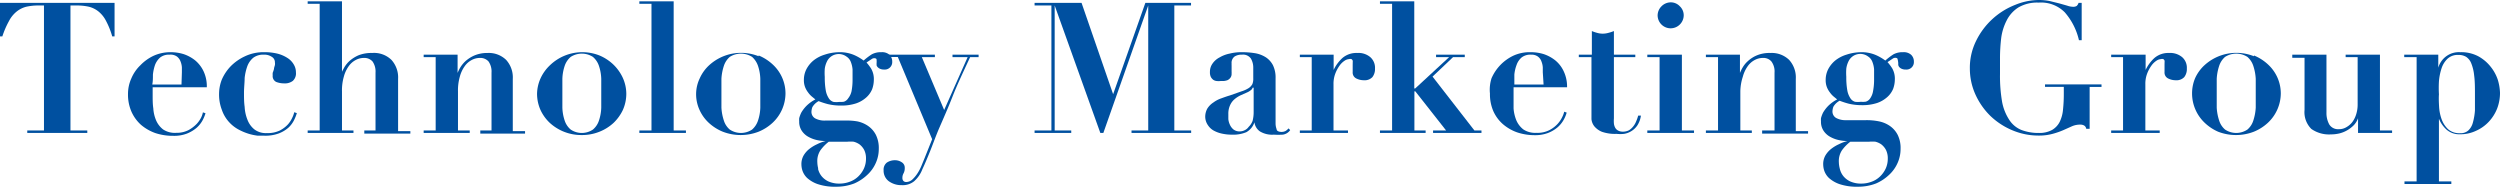
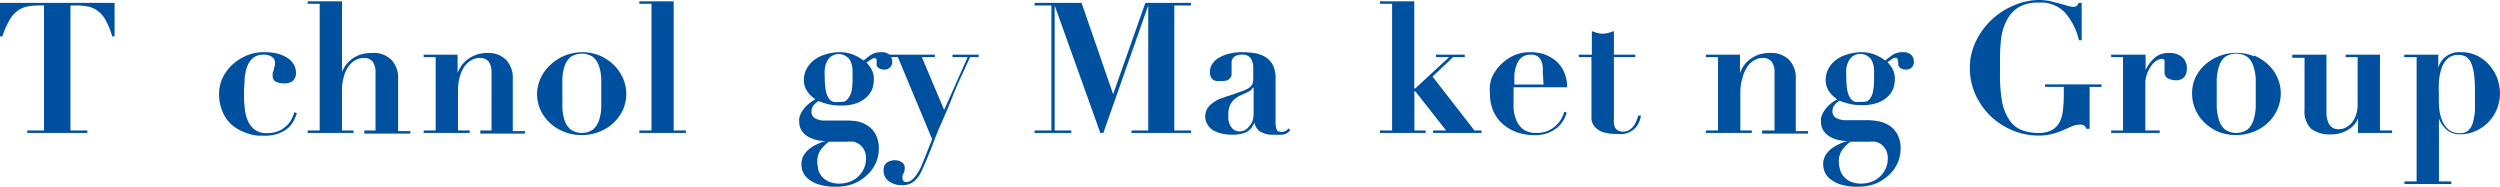
<svg xmlns="http://www.w3.org/2000/svg" id="レイヤー_1" data-name="レイヤー 1" viewBox="0 0 191.6 14.31">
  <title>sttl-tmg</title>
  <g>
    <path d="M2.87.42A4.18,4.18,0,0,0,2,.52a1.94,1.94,0,0,0-.73.37,2.26,2.26,0,0,0-.58.72A6.61,6.61,0,0,0,.18,2.79H0V.22H8.78V2.79H8.6a5.9,5.9,0,0,0-.47-1.18A2.24,2.24,0,0,0,7.56.89,1.94,1.94,0,0,0,6.83.52a4.25,4.25,0,0,0-.92-.1H5.4V10H6.69v.19H2.09V10H3.37V.42Z" style="fill: #0050a0" />
-     <path d="M11.7,7.31c0,.33,0,.67.05,1a2.76,2.76,0,0,0,.22.93,1.77,1.77,0,0,0,.53.68,1.63,1.63,0,0,0,1,.26,2,2,0,0,0,.95-.21,2.62,2.62,0,0,0,.63-.48A2.12,2.12,0,0,0,15.42,9a1.55,1.55,0,0,0,.13-.39l.2.07a2.92,2.92,0,0,1-.24.57,2.14,2.14,0,0,1-.46.56,2.71,2.71,0,0,1-.73.43,2.75,2.75,0,0,1-1.05.17,4.3,4.3,0,0,1-1.36-.21,3.51,3.51,0,0,1-1.1-.63,3,3,0,0,1-.73-1,3.25,3.25,0,0,1-.27-1.35A2.89,2.89,0,0,1,10.07,6a3,3,0,0,1,.69-1,3.41,3.41,0,0,1,1-.72A3.11,3.11,0,0,1,13.08,4a3.38,3.38,0,0,1,1,.15,2.9,2.9,0,0,1,.88.48,2.46,2.46,0,0,1,.64.83,2.73,2.73,0,0,1,.25,1.23H11.7Zm2.24-1.77c0-.1,0-.22,0-.37a1.46,1.46,0,0,0-.1-.45.86.86,0,0,0-.27-.38A.84.84,0,0,0,13,4.19a1.08,1.08,0,0,0-.73.22,1.45,1.45,0,0,0-.39.57,3.34,3.34,0,0,0-.16.74c0,.26,0,.52-.05.76h2.24Z" style="fill: #0050a0" />
    <path d="M17,6.1a3.47,3.47,0,0,1,.66-1,3.71,3.71,0,0,1,1.08-.77A3.32,3.32,0,0,1,20.26,4a4.08,4.08,0,0,1,1,.11,2.57,2.57,0,0,1,.75.32,1.43,1.43,0,0,1,.49.49,1.16,1.16,0,0,1,.18.63.77.77,0,0,1-.24.65,1,1,0,0,1-.67.19,1.64,1.64,0,0,1-.6-.11.49.49,0,0,1-.27-.5,1.19,1.19,0,0,1,0-.2A2.46,2.46,0,0,0,21,5.28c0-.1.05-.2.07-.3a.63.63,0,0,0,0-.19.48.48,0,0,0-.25-.44,1,1,0,0,0-.6-.16,1.27,1.27,0,0,0-.8.23,1.53,1.53,0,0,0-.46.64,3.89,3.89,0,0,0-.21.92c0,.35-.05.73-.05,1.12s0,.73.05,1.09a3.06,3.06,0,0,0,.22,1,1.73,1.73,0,0,0,.53.73,1.45,1.45,0,0,0,.95.28,2.15,2.15,0,0,0,1-.2,2.27,2.27,0,0,0,.63-.48A2.12,2.12,0,0,0,22.41,9a1.92,1.92,0,0,0,.14-.4l.2.07a3.31,3.31,0,0,1-.22.55,2,2,0,0,1-.42.56,2.44,2.44,0,0,1-.73.44,2.93,2.93,0,0,1-1.11.18l-.51,0a4.11,4.11,0,0,1-.71-.15,4.34,4.34,0,0,1-.78-.33,2.74,2.74,0,0,1-.72-.57A2.65,2.65,0,0,1,17,8.41a3.23,3.23,0,0,1-.21-1.23A3,3,0,0,1,17,6.1Z" style="fill: #0050a0" />
    <path d="M24.5,10V.29h-.92V.1h2.63V5.53h0c0-.08.1-.21.18-.37a2.16,2.16,0,0,1,.4-.49,2.64,2.64,0,0,1,.68-.43,2.67,2.67,0,0,1,1.05-.18A1.91,1.91,0,0,1,30,4.59a2,2,0,0,1,.51,1.46v4h.94v.19H27.92V10h.86V5.57a1.34,1.34,0,0,0-.23-.86.83.83,0,0,0-.65-.27,1.32,1.32,0,0,0-.64.16,1.54,1.54,0,0,0-.54.48,2.47,2.47,0,0,0-.37.8A3.77,3.77,0,0,0,26.21,7v3h.88v.19H23.58V10Z" style="fill: #0050a0" />
    <path d="M33.39,10V4.38h-.92V4.19h2.6v1.4h0a3.23,3.23,0,0,1,.19-.39,2.29,2.29,0,0,1,.41-.51,2.56,2.56,0,0,1,.69-.44,2.5,2.5,0,0,1,1-.19,1.91,1.91,0,0,1,1.43.53,2,2,0,0,1,.51,1.46v4h.94v.19H36.81V10h.86V5.57a1.34,1.34,0,0,0-.23-.86.83.83,0,0,0-.65-.27,1.32,1.32,0,0,0-.64.16,1.54,1.54,0,0,0-.54.48,2.47,2.47,0,0,0-.37.8A3.77,3.77,0,0,0,35.1,7v3H36v.19H32.47V10Z" style="fill: #0050a0" />
    <path d="M45.94,4.25A3.49,3.49,0,0,1,47,4.94a3.37,3.37,0,0,1,.72,1A3,3,0,0,1,48,7.18a3.06,3.06,0,0,1-.26,1.24,3.37,3.37,0,0,1-.72,1,3.47,3.47,0,0,1-1.09.68,3.56,3.56,0,0,1-1.35.25,3.57,3.57,0,0,1-2.44-.93,3.2,3.2,0,0,1-.72-1,3.06,3.06,0,0,1-.26-1.24A3,3,0,0,1,41.43,6a3.2,3.2,0,0,1,.72-1,3.58,3.58,0,0,1,2.44-1A3.57,3.57,0,0,1,45.94,4.25Zm-.5,5.68a1.5,1.5,0,0,0,.46-.68,3.42,3.42,0,0,0,.18-1c0-.37,0-.73,0-1.11s0-.74,0-1.1a3.42,3.42,0,0,0-.18-1,1.55,1.55,0,0,0-.46-.68,1.57,1.57,0,0,0-1.7,0,1.55,1.55,0,0,0-.46.68,3.42,3.42,0,0,0-.18,1c0,.36,0,.73,0,1.1s0,.74,0,1.11a3.42,3.42,0,0,0,.18,1,1.5,1.5,0,0,0,.46.68,1.52,1.52,0,0,0,1.7,0Z" style="fill: #0050a0" />
    <path d="M51.63.1V10h.94v.19H49V10h.93V.29H49V.1Z" style="fill: #0050a0" />
-     <path d="M58.14,4.25a3.56,3.56,0,0,1,1.08.69,3.05,3.05,0,0,1,.72,1,3,3,0,0,1,.26,1.22,3.1,3.1,0,0,1-1,2.26,3.54,3.54,0,0,1-1.08.68,3.8,3.8,0,0,1-2.71,0,3.54,3.54,0,0,1-1.08-.68,3.05,3.05,0,0,1-.72-1,2.9,2.9,0,0,1-.26-1.24A2.82,2.82,0,0,1,53.63,6a3.05,3.05,0,0,1,.72-1,3.62,3.62,0,0,1,3.79-.69Zm-.5,5.68a1.56,1.56,0,0,0,.45-.68,3.42,3.42,0,0,0,.18-1c0-.37,0-.73,0-1.11s0-.74,0-1.1a3.42,3.42,0,0,0-.18-1,1.62,1.62,0,0,0-.45-.68,1.59,1.59,0,0,0-1.71,0,1.54,1.54,0,0,0-.45.68,3.8,3.8,0,0,0-.19,1c0,.36,0,.73,0,1.1s0,.74,0,1.11a3.8,3.8,0,0,0,.19,1,1.48,1.48,0,0,0,.45.68,1.54,1.54,0,0,0,1.71,0Z" style="fill: #0050a0" />
    <path d="M65.69,9.3a2.25,2.25,0,0,1,.85.36,1.87,1.87,0,0,1,.59.68,2.26,2.26,0,0,1,.22,1.07,2.62,2.62,0,0,1-.22,1.06,2.73,2.73,0,0,1-.66.93,3.43,3.43,0,0,1-1,.66,3.78,3.78,0,0,1-1.39.25,4.14,4.14,0,0,1-1.41-.2,2.37,2.37,0,0,1-.81-.47,1.4,1.4,0,0,1-.36-.56,1.59,1.59,0,0,1-.08-.48,1.33,1.33,0,0,1,.16-.67,1.8,1.8,0,0,1,.44-.51,2.92,2.92,0,0,1,.61-.37,2.85,2.85,0,0,1,.65-.24v0a3.12,3.12,0,0,1-.64-.07,2.36,2.36,0,0,1-.66-.24,1.43,1.43,0,0,1-.52-.46,1.23,1.23,0,0,1-.21-.73,1.93,1.93,0,0,1,0-.25,2.36,2.36,0,0,1,.16-.43,2.67,2.67,0,0,1,.39-.51,2.8,2.8,0,0,1,.69-.5l-.28-.23a1.67,1.67,0,0,1-.28-.31,1.62,1.62,0,0,1-.23-.41,1.45,1.45,0,0,1-.09-.54,1.8,1.8,0,0,1,.19-.82,2.16,2.16,0,0,1,.54-.67,2.59,2.59,0,0,1,.86-.45A3.69,3.69,0,0,1,64.33,4a2.79,2.79,0,0,1,1.09.2,3.71,3.71,0,0,1,.77.44,4.8,4.8,0,0,1,.63-.48A1.48,1.48,0,0,1,67.56,4a.84.84,0,0,1,.61.2.71.71,0,0,1,.21.53.57.57,0,0,1-.62.6.73.73,0,0,1-.32-.06.59.59,0,0,1-.18-.13A.38.38,0,0,1,67.18,5a.84.84,0,0,0,0-.14,1.54,1.54,0,0,0,0-.3c0-.06-.08-.1-.18-.1a.35.35,0,0,0-.2.07l-.39.26a3.72,3.72,0,0,1,.36.48,1.6,1.6,0,0,1,.2.87,2.11,2.11,0,0,1-.13.7,1.73,1.73,0,0,1-.44.62,2.27,2.27,0,0,1-.78.46,3.57,3.57,0,0,1-1.17.17,4.25,4.25,0,0,1-1-.11,6,6,0,0,1-.71-.23,1.23,1.23,0,0,0-.48.46,1.15,1.15,0,0,0-.07.34.57.57,0,0,0,.28.52,1.5,1.5,0,0,0,.76.17h1.54A4.74,4.74,0,0,1,65.69,9.3Zm-3,3.62a1.43,1.43,0,0,0,.26.56,1.5,1.5,0,0,0,.53.42,2,2,0,0,0,.87.17,2.19,2.19,0,0,0,.77-.14,1.81,1.81,0,0,0,.64-.39,2,2,0,0,0,.44-.6,1.81,1.81,0,0,0,.17-.77,1.46,1.46,0,0,0-.14-.68,1.33,1.33,0,0,0-.35-.42,1.37,1.37,0,0,0-.46-.21,2.79,2.79,0,0,0-.47,0H63.52a3.11,3.11,0,0,0-.65.67,1.5,1.5,0,0,0-.23.9A2.16,2.16,0,0,0,62.71,12.92Zm2-5.13A.61.61,0,0,0,65,7.54,1.34,1.34,0,0,0,65.26,7a4.65,4.65,0,0,0,.08-.93q0-.4,0-.75a2,2,0,0,0-.14-.59.83.83,0,0,0-.32-.39,1,1,0,0,0-1.51.39,1.79,1.79,0,0,0-.16.54,4.44,4.44,0,0,0,0,.63,5.74,5.74,0,0,0,.08,1.05,1.62,1.62,0,0,0,.24.6.64.64,0,0,0,.35.26,1.64,1.64,0,0,0,.45,0A1.53,1.53,0,0,0,64.71,7.79Z" style="fill: #0050a0" />
    <path d="M74.16,4.38H73V4.19h2v.19h-.65c-.52,1.12-1,2.13-1.34,3s-.7,1.68-1,2.37-.51,1.3-.72,1.82-.41,1-.6,1.4a2.32,2.32,0,0,1-.63.92,1.38,1.38,0,0,1-.94.3,1.63,1.63,0,0,1-1-.3,1,1,0,0,1-.4-.84.68.68,0,0,1,.25-.59,1.11,1.11,0,0,1,.63-.18.91.91,0,0,1,.5.15.48.48,0,0,1,.24.44.83.83,0,0,1-.09.41.69.69,0,0,0-.09.36.32.32,0,0,0,.08.23.3.3,0,0,0,.2.08.73.73,0,0,0,.47-.18,2.55,2.55,0,0,0,.39-.46,3.56,3.56,0,0,0,.31-.58l.23-.56.6-1.5-2.63-6.3H68.1V4.19h3.55v.19h-1l1.71,4.05Z" style="fill: #0050a0" />
    <path d="M82.89.22l2.42,7h0l2.47-7h3.5v.2H90V10h1.29v.19H86.72V10H88V.42h0l-3.44,9.77h-.23L80.83.42h0V10H82.1v.19H79.29V10h1.29V.42H79.29V.22Z" style="fill: #0050a0" />
    <path d="M98.31,10.32a5.6,5.6,0,0,1-.69,0,1.8,1.8,0,0,1-1.06-.25,1,1,0,0,1-.42-.7h0a1.35,1.35,0,0,1-.62.76,2.62,2.62,0,0,1-1.13.19,3.3,3.3,0,0,1-.69-.07,2.31,2.31,0,0,1-.64-.22,1.25,1.25,0,0,1-.48-.43A1.16,1.16,0,0,1,92.37,9a1.29,1.29,0,0,1,.16-.68A1.54,1.54,0,0,1,93,7.85a2.2,2.2,0,0,1,.59-.31c.22-.08.44-.16.68-.23L95.15,7a2.21,2.21,0,0,0,.55-.25.88.88,0,0,0,.28-.3A1.1,1.1,0,0,0,96.05,6V5.18a1.37,1.37,0,0,0-.18-.69.73.73,0,0,0-.68-.3,1,1,0,0,0-.57.14.6.6,0,0,0-.23.54,1,1,0,0,0,0,.15l0,.23,0,.24a1,1,0,0,1,0,.15.48.48,0,0,1-.1.33.58.58,0,0,1-.23.18,1.27,1.27,0,0,1-.28.06h-.24a1.43,1.43,0,0,1-.29,0,.58.58,0,0,1-.26-.09.69.69,0,0,1-.19-.22.81.81,0,0,1-.07-.38,1.07,1.07,0,0,1,.2-.65,1.46,1.46,0,0,1,.54-.47,2.45,2.45,0,0,1,.76-.29A3.68,3.68,0,0,1,95.2,4a6.33,6.33,0,0,1,1,.08,2.24,2.24,0,0,1,.81.31,1.63,1.63,0,0,1,.55.61,2.15,2.15,0,0,1,.2,1V9.44a1.3,1.3,0,0,0,.08.46c0,.14.18.21.38.21a.66.66,0,0,0,.3-.07.85.85,0,0,0,.23-.2l.13.13A.82.82,0,0,1,98.31,10.32ZM96,6.72a.31.31,0,0,1-.1.16,1.23,1.23,0,0,1-.27.18l-.54.24a2.09,2.09,0,0,0-.47.3,1.28,1.28,0,0,0-.34.45,1.54,1.54,0,0,0-.14.69c0,.11,0,.24,0,.39a1.32,1.32,0,0,0,.12.43,1,1,0,0,0,.27.36.76.76,0,0,0,.5.15.8.8,0,0,0,.36-.09.76.76,0,0,0,.31-.26A1.24,1.24,0,0,0,96,9.26a2.73,2.73,0,0,0,.08-.69V6.72Z" style="fill: #0050a0" />
-     <path d="M102.21,4.19V5.36h0a2.94,2.94,0,0,1,.68-.92,1.64,1.64,0,0,1,1.13-.38,1.4,1.4,0,0,1,1,.32,1.08,1.08,0,0,1,.36.87,1,1,0,0,1-.2.66.81.81,0,0,1-.65.24,1.28,1.28,0,0,1-.59-.14.5.5,0,0,1-.27-.49s0-.08,0-.15l0-.22c0-.08,0-.16,0-.22a.75.75,0,0,0,0-.11.6.6,0,0,0,0-.18.31.31,0,0,0-.09-.11.33.33,0,0,0-.19,0,.69.69,0,0,0-.35.13,1.44,1.44,0,0,0-.39.39,2.68,2.68,0,0,0-.32.61,2.2,2.2,0,0,0-.13.8V10h1.11v.19H99.62V10h.91V4.38h-.91V4.19Z" style="fill: #0050a0" />
    <path d="M108.39.1V6.78h.07l2.6-2.4h-1V4.19h2.2v.19h-.9l-1.57,1.49L113,10h.54v.19h-3.71V10h1l-2.36-3h-.07v3h.86v.19h-3.5V10h.93V.29h-.93V.1Z" style="fill: #0050a0" />
    <path d="M116,7.31c0,.33,0,.67,0,1a3,3,0,0,0,.22.93,1.77,1.77,0,0,0,.53.68,1.65,1.65,0,0,0,1,.26,2,2,0,0,0,1-.21,2.27,2.27,0,0,0,.63-.48,2.12,2.12,0,0,0,.36-.54,1.71,1.71,0,0,0,.14-.39l.19.07a2.41,2.41,0,0,1-.24.57,2.14,2.14,0,0,1-.46.56,2.56,2.56,0,0,1-.73.43,2.75,2.75,0,0,1-1,.17,4.24,4.24,0,0,1-1.35-.21,3.4,3.4,0,0,1-1.1-.63,2.88,2.88,0,0,1-.74-1,3.25,3.25,0,0,1-.26-1.35A2.88,2.88,0,0,1,114.31,6,3.42,3.42,0,0,1,116,4.26,3,3,0,0,1,117.32,4a3.38,3.38,0,0,1,1,.15,2.9,2.9,0,0,1,.88.48,2.34,2.34,0,0,1,.64.83,2.72,2.72,0,0,1,.26,1.23H116Zm2.24-1.77c0-.1,0-.22,0-.37a1.46,1.46,0,0,0-.1-.45.79.79,0,0,0-.27-.38.81.81,0,0,0-.52-.15,1.09,1.09,0,0,0-.74.22,1.33,1.33,0,0,0-.38.57,2.86,2.86,0,0,0-.17.74c0,.26,0,.52,0,.76h2.24Z" style="fill: #0050a0" />
    <path d="M122.41,2.52a1.52,1.52,0,0,0,.42.06,1.59,1.59,0,0,0,.43-.06,3.09,3.09,0,0,0,.43-.14V4.19h1.64v.19h-1.64V9.07a2.38,2.38,0,0,0,0,.39.85.85,0,0,0,.1.33A.54.54,0,0,0,124,10a.75.75,0,0,0,.39.09,1,1,0,0,0,.46-.11,1.26,1.26,0,0,0,.32-.29,1.44,1.44,0,0,0,.23-.4,2.76,2.76,0,0,0,.15-.43l.21,0a1.83,1.83,0,0,1-.28.76,1.5,1.5,0,0,1-.47.44,1.52,1.52,0,0,1-.55.2,2.77,2.77,0,0,1-.56,0,3.08,3.08,0,0,1-1.13-.16,1.5,1.5,0,0,1-.58-.42,1.05,1.05,0,0,1-.22-.55c0-.2,0-.38,0-.55V4.38H121V4.19H122V2.38A3.09,3.09,0,0,0,122.41,2.52Z" style="fill: #0050a0" />
-     <path d="M128.9,4.19V10h.93v.19h-3.58V10h.94V4.38h-.94V4.19ZM127.34.48a1,1,0,0,1,.7-.3.94.94,0,0,1,.7.3.94.94,0,0,1,.3.7,1,1,0,0,1-.3.7,1,1,0,0,1-.7.29,1,1,0,0,1-1-1A1,1,0,0,1,127.34.48Z" style="fill: #0050a0" />
    <path d="M131.67,10V4.38h-.93V4.19h2.61v1.4h0a3.23,3.23,0,0,1,.19-.39,2,2,0,0,1,.41-.51,2.35,2.35,0,0,1,.68-.44,2.5,2.5,0,0,1,1.05-.19,1.92,1.92,0,0,1,1.44.53,2,2,0,0,1,.51,1.46v4h.94v.19h-3.52V10H136V5.57a1.28,1.28,0,0,0-.24-.86.8.8,0,0,0-.64-.27,1.32,1.32,0,0,0-.64.16,1.54,1.54,0,0,0-.54.48,2.47,2.47,0,0,0-.37.8A3.77,3.77,0,0,0,133.38,7v3h.88v.19h-3.52V10Z" style="fill: #0050a0" />
    <path d="M144,9.3a2.25,2.25,0,0,1,.85.36,1.87,1.87,0,0,1,.59.68,2.26,2.26,0,0,1,.22,1.07,2.62,2.62,0,0,1-.22,1.06,2.73,2.73,0,0,1-.66.93,3.43,3.43,0,0,1-1,.66,3.78,3.78,0,0,1-1.39.25,4.14,4.14,0,0,1-1.41-.2,2.37,2.37,0,0,1-.81-.47,1.4,1.4,0,0,1-.36-.56,1.59,1.59,0,0,1-.08-.48,1.33,1.33,0,0,1,.16-.67,1.8,1.8,0,0,1,.44-.51,2.92,2.92,0,0,1,.61-.37,2.85,2.85,0,0,1,.65-.24v0a3.12,3.12,0,0,1-.64-.07,2.36,2.36,0,0,1-.66-.24,1.43,1.43,0,0,1-.52-.46,1.23,1.23,0,0,1-.21-.73,1.93,1.93,0,0,1,0-.25,2.36,2.36,0,0,1,.16-.43,2.67,2.67,0,0,1,.39-.51,2.8,2.8,0,0,1,.69-.5l-.28-.23a1.67,1.67,0,0,1-.28-.31,1.62,1.62,0,0,1-.23-.41,1.45,1.45,0,0,1-.09-.54,1.8,1.8,0,0,1,.19-.82,2.16,2.16,0,0,1,.54-.67,2.59,2.59,0,0,1,.86-.45A3.69,3.69,0,0,1,142.63,4a2.79,2.79,0,0,1,1.09.2,3.71,3.71,0,0,1,.77.44,4.8,4.8,0,0,1,.63-.48,1.48,1.48,0,0,1,.74-.16.84.84,0,0,1,.61.2.71.71,0,0,1,.21.53.57.57,0,0,1-.62.6.73.73,0,0,1-.32-.06.49.49,0,0,1-.18-.13.38.38,0,0,1-.08-.17.84.84,0,0,0,0-.14,1.54,1.54,0,0,0-.05-.3c0-.06-.08-.1-.18-.1a.35.35,0,0,0-.2.07l-.39.26a3.72,3.72,0,0,1,.36.48,1.6,1.6,0,0,1,.2.87,2.11,2.11,0,0,1-.13.7,1.73,1.73,0,0,1-.44.62,2.27,2.27,0,0,1-.78.46,3.57,3.57,0,0,1-1.17.17,4.25,4.25,0,0,1-1-.11,6,6,0,0,1-.71-.23,1.23,1.23,0,0,0-.48.46,1.15,1.15,0,0,0-.07.34.57.57,0,0,0,.28.52,1.5,1.5,0,0,0,.76.17H143A4.74,4.74,0,0,1,144,9.3Zm-3,3.62a1.43,1.43,0,0,0,.26.56,1.5,1.5,0,0,0,.53.42,2,2,0,0,0,.87.17,2.19,2.19,0,0,0,.77-.14,1.81,1.81,0,0,0,.64-.39,2,2,0,0,0,.44-.6,1.81,1.81,0,0,0,.17-.77,1.46,1.46,0,0,0-.14-.68,1.33,1.33,0,0,0-.35-.42,1.37,1.37,0,0,0-.46-.21,2.79,2.79,0,0,0-.47,0h-1.45a3.11,3.11,0,0,0-.65.67,1.5,1.5,0,0,0-.23.9A2.16,2.16,0,0,0,141,12.92Zm2-5.13a.61.61,0,0,0,.33-.25,1.34,1.34,0,0,0,.22-.55,4.65,4.65,0,0,0,.08-.93q0-.4,0-.75a2,2,0,0,0-.14-.59.83.83,0,0,0-.32-.39,1,1,0,0,0-1.51.39,1.79,1.79,0,0,0-.16.54,4.44,4.44,0,0,0,0,.63,5.74,5.74,0,0,0,.08,1.05,1.62,1.62,0,0,0,.24.6.64.64,0,0,0,.35.26,1.64,1.64,0,0,0,.45,0A1.53,1.53,0,0,0,143,7.79Z" style="fill: #0050a0" />
    <path d="M159.33,3.08A4.91,4.91,0,0,0,158.24.94a2.56,2.56,0,0,0-2-.74,2.85,2.85,0,0,0-1.55.37,2.51,2.51,0,0,0-.9,1,4.09,4.09,0,0,0-.42,1.36,13.3,13.3,0,0,0-.09,1.55V5.66a11.75,11.75,0,0,0,.16,2.14A3.76,3.76,0,0,0,154,9.2a2,2,0,0,0,.92.76,3.67,3.67,0,0,0,1.35.23,2,2,0,0,0,1-.23,1.5,1.5,0,0,0,.59-.63,2.65,2.65,0,0,0,.25-.94,11,11,0,0,0,.06-1.19V6.66h-1.44V6.47h4.33v.19h-.91V9.87h-.26a.36.36,0,0,0-.16-.25.6.6,0,0,0-.3-.07,1.56,1.56,0,0,0-.64.13l-.65.29a5.69,5.69,0,0,1-.8.28,3.92,3.92,0,0,1-1.1.14,5.14,5.14,0,0,1-2-.4,5.47,5.47,0,0,1-1.68-1.09,5.41,5.41,0,0,1-1.15-1.63,4.81,4.81,0,0,1-.44-2,4.64,4.64,0,0,1,.49-2.16A5.6,5.6,0,0,1,154.45.37,4.86,4.86,0,0,1,156.28,0a4.28,4.28,0,0,1,.81.08l.73.18.6.17a1.48,1.48,0,0,0,.45.09.51.51,0,0,0,.28-.06.5.5,0,0,0,.15-.24h.24V3.08Z" style="fill: #0050a0" />
    <path d="M164.44,4.19V5.36h0a2.94,2.94,0,0,1,.68-.92,1.63,1.63,0,0,1,1.12-.38,1.43,1.43,0,0,1,1,.32,1.08,1.08,0,0,1,.36.87,1,1,0,0,1-.2.66.81.81,0,0,1-.65.24,1.28,1.28,0,0,1-.59-.14.5.5,0,0,1-.27-.49s0-.08,0-.15l0-.22c0-.08,0-.16,0-.22a.75.75,0,0,0,0-.11.6.6,0,0,0,0-.18.31.31,0,0,0-.09-.11.33.33,0,0,0-.19,0,.69.69,0,0,0-.35.13,1.44,1.44,0,0,0-.39.39,2.68,2.68,0,0,0-.32.61,2.2,2.2,0,0,0-.13.8V10h1.1v.19h-3.72V10h.91V4.38h-.91V4.19Z" style="fill: #0050a0" />
-     <path d="M172.74,4.25a3.56,3.56,0,0,1,1.08.69,3.05,3.05,0,0,1,.72,1,3,3,0,0,1,.26,1.22,3.1,3.1,0,0,1-1,2.26,3.54,3.54,0,0,1-1.08.68,3.8,3.8,0,0,1-2.71,0A3.54,3.54,0,0,1,169,9.44a3.1,3.1,0,0,1-1-2.26A3,3,0,0,1,168.23,6a3.05,3.05,0,0,1,.72-1,3.62,3.62,0,0,1,3.79-.69Zm-.5,5.68a1.48,1.48,0,0,0,.45-.68,3.8,3.8,0,0,0,.19-1c0-.37,0-.73,0-1.11s0-.74,0-1.1a3.8,3.8,0,0,0-.19-1,1.54,1.54,0,0,0-.45-.68,1.59,1.59,0,0,0-1.71,0,1.54,1.54,0,0,0-.45.68,3.8,3.8,0,0,0-.19,1c0,.36,0,.73,0,1.1s0,.74,0,1.11a3.8,3.8,0,0,0,.19,1,1.48,1.48,0,0,0,.45.68,1.54,1.54,0,0,0,1.71,0Z" style="fill: #0050a0" />
+     <path d="M172.74,4.25a3.56,3.56,0,0,1,1.08.69,3.05,3.05,0,0,1,.72,1,3,3,0,0,1,.26,1.22,3.1,3.1,0,0,1-1,2.26,3.54,3.54,0,0,1-1.08.68,3.8,3.8,0,0,1-2.71,0A3.54,3.54,0,0,1,169,9.44a3.1,3.1,0,0,1-1-2.26A3,3,0,0,1,168.23,6a3.05,3.05,0,0,1,.72-1,3.62,3.62,0,0,1,3.79-.69Zm-.5,5.68a1.48,1.48,0,0,0,.45-.68,3.8,3.8,0,0,0,.19-1c0-.37,0-.73,0-1.11s0-.74,0-1.1a3.8,3.8,0,0,0-.19-1,1.54,1.54,0,0,0-.45-.68,1.59,1.59,0,0,0-1.71,0,1.54,1.54,0,0,0-.45.68,3.8,3.8,0,0,0-.19,1c0,.36,0,.73,0,1.1s0,.74,0,1.11a3.8,3.8,0,0,0,.19,1,1.48,1.48,0,0,0,.45.68,1.54,1.54,0,0,0,1.71,0" style="fill: #0050a0" />
    <path d="M178.3,4.19V8.62a1.83,1.83,0,0,0,.21.91.79.79,0,0,0,.74.37,1.09,1.09,0,0,0,.59-.16,1.5,1.5,0,0,0,.46-.41,2,2,0,0,0,.29-.61,2.48,2.48,0,0,0,.1-.73V4.38h-.92V4.19h2.63V10h.93v.19h-2.61V9.06h0a1.51,1.51,0,0,1-.33.54,2.46,2.46,0,0,1-.51.39,2.28,2.28,0,0,1-.61.24,2.83,2.83,0,0,1-.63.07,2.35,2.35,0,0,1-1.5-.42,1.81,1.81,0,0,1-.52-1.45v-4h-.94V4.19Z" style="fill: #0050a0" />
    <path d="M184.26,4.38V4.19h2.61v1h0A1.64,1.64,0,0,1,188.55,4a2.81,2.81,0,0,1,1.38.31,3.11,3.11,0,0,1,.95.8,3.21,3.21,0,0,1,.55,1,3.82,3.82,0,0,1,.17,1,3.33,3.33,0,0,1-.22,1.21,3.19,3.19,0,0,1-.63,1,3,3,0,0,1-1,.71,2.78,2.78,0,0,1-1.24.26,1.47,1.47,0,0,1-1-.35,2.29,2.29,0,0,1-.59-.84h0V13.9h.95v.2h-3.59v-.2h.93V4.38Zm2.67,3.77a3.41,3.41,0,0,0,.2,1,1.94,1.94,0,0,0,.5.76,1.32,1.32,0,0,0,.92.3.88.88,0,0,0,.62-.21,1.26,1.26,0,0,0,.35-.6,4.58,4.58,0,0,0,.16-.94c0-.37,0-.79,0-1.24s0-1-.06-1.43a3.35,3.35,0,0,0-.22-.93,1.07,1.07,0,0,0-.39-.5,1.11,1.11,0,0,0-.6-.15,1.14,1.14,0,0,0-.83.29,1.76,1.76,0,0,0-.46.74,4.26,4.26,0,0,0-.2,1,8.92,8.92,0,0,0,0,1C186.9,7.49,186.91,7.8,186.93,8.15Z" style="fill: #0050a0" />
  </g>
</svg>